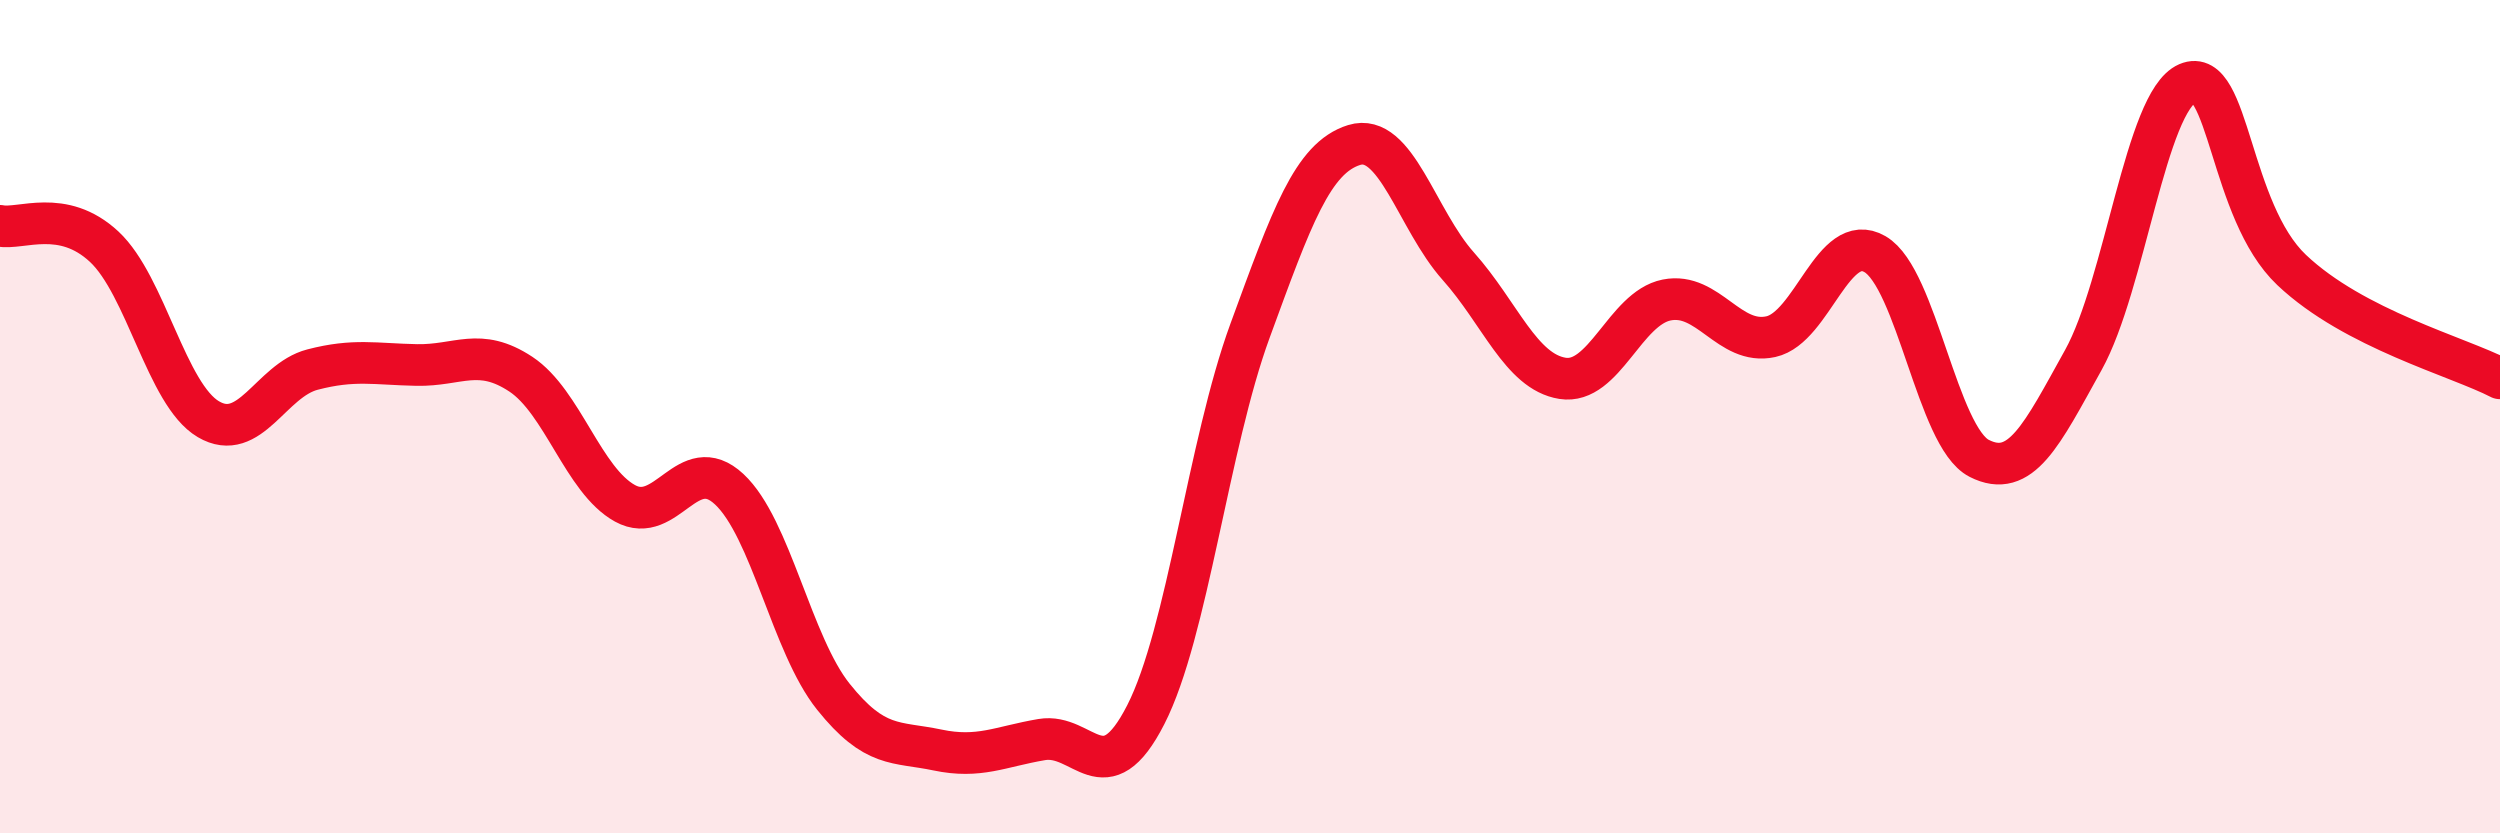
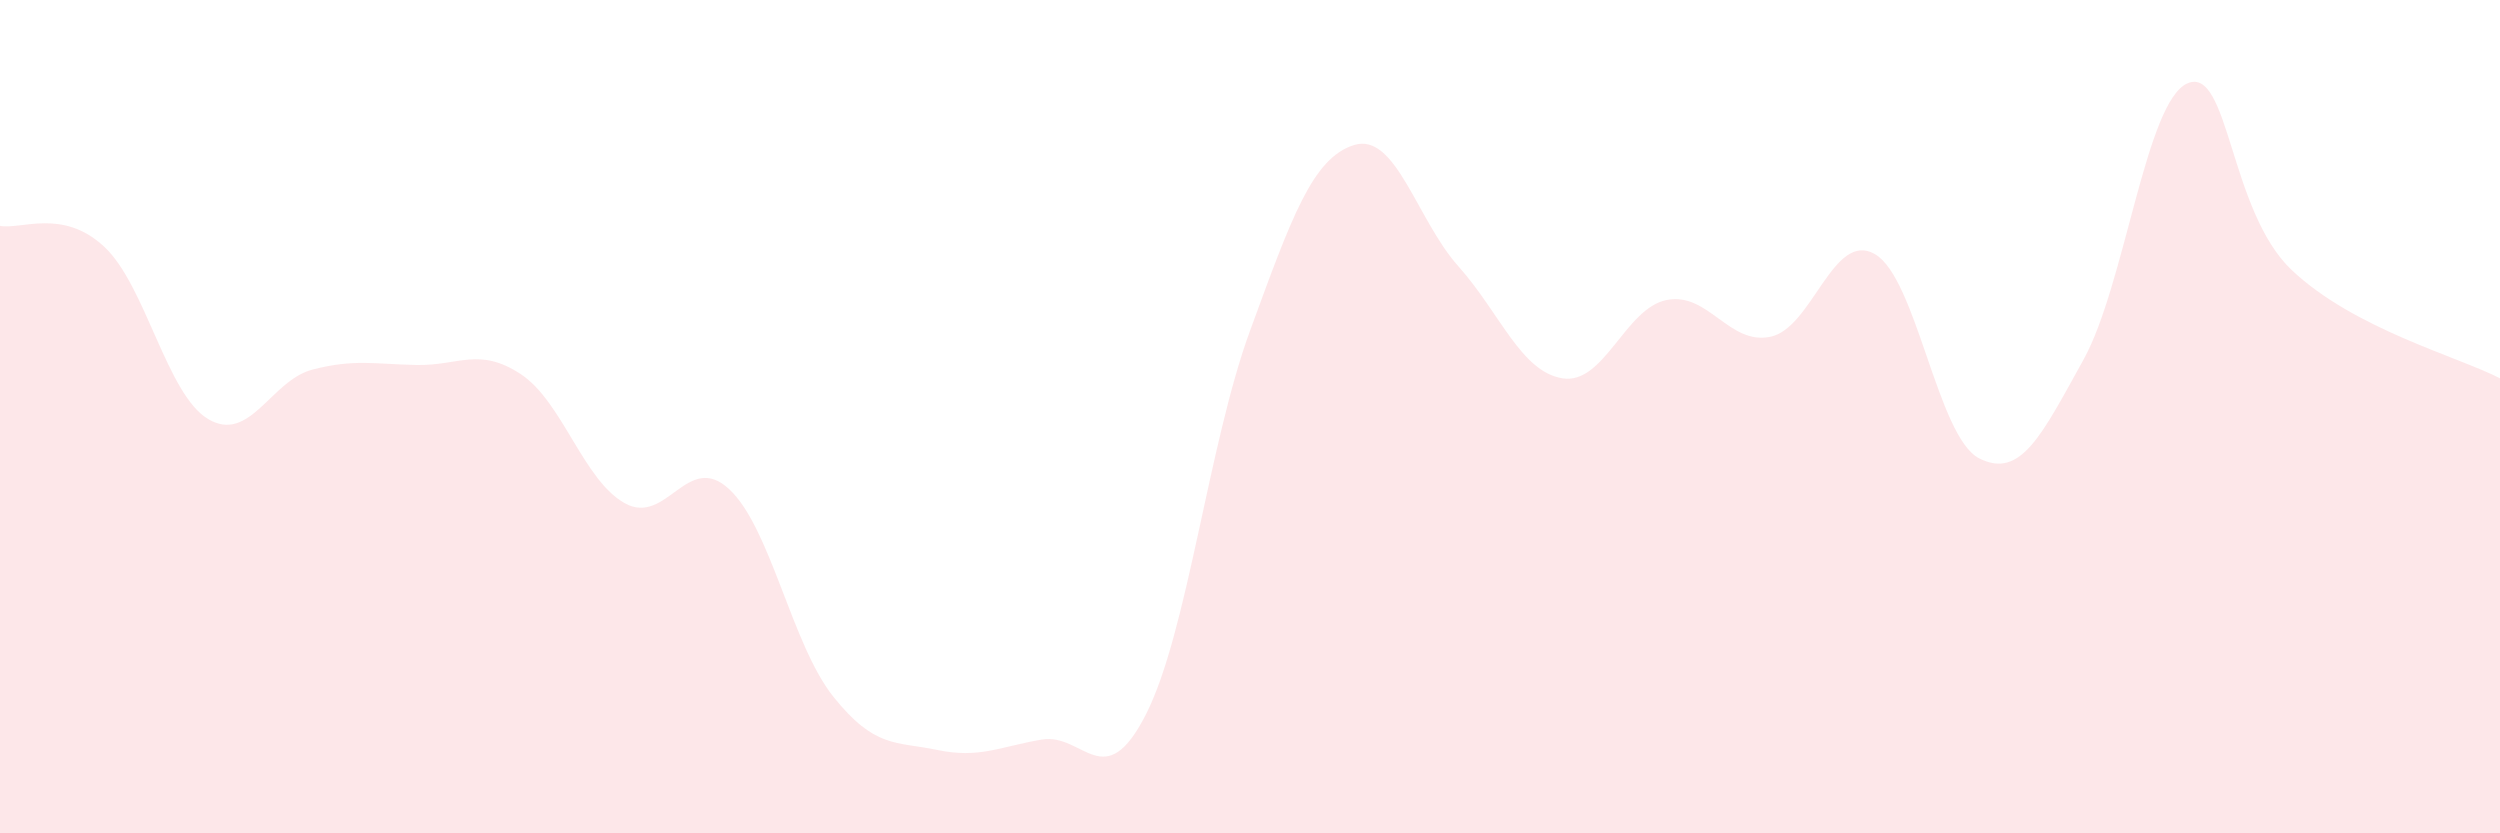
<svg xmlns="http://www.w3.org/2000/svg" width="60" height="20" viewBox="0 0 60 20">
  <path d="M 0,5.42 C 0.5,5.52 1.5,4.99 2.5,5.92 C 3.5,6.85 4,9.47 5,10.06 C 6,10.65 6.5,9.13 7.5,8.87 C 8.5,8.61 9,8.74 10,8.76 C 11,8.78 11.5,8.32 12.5,8.98 C 13.5,9.64 14,11.53 15,12.08 C 16,12.63 16.5,10.81 17.5,11.74 C 18.5,12.67 19,15.47 20,16.72 C 21,17.97 21.5,17.79 22.5,18 C 23.5,18.21 24,17.92 25,17.75 C 26,17.58 26.5,19.11 27.5,17.15 C 28.5,15.19 29,10.67 30,7.94 C 31,5.21 31.5,3.79 32.5,3.48 C 33.5,3.17 34,5.27 35,6.39 C 36,7.51 36.5,8.92 37.5,9.08 C 38.5,9.24 39,7.4 40,7.2 C 41,7 41.5,8.3 42.5,8.08 C 43.5,7.86 44,5.52 45,6.1 C 46,6.68 46.5,10.49 47.5,11 C 48.5,11.51 49,10.44 50,8.64 C 51,6.84 51.5,2.43 52.5,2 C 53.5,1.57 53.5,5.06 55,6.48 C 56.5,7.9 59,8.56 60,9.08L60 20L0 20Z" fill="#EB0A25" opacity="0.1" stroke-linecap="round" stroke-linejoin="round" />
-   <path d="M 0,5.42 C 0.5,5.52 1.5,4.99 2.5,5.92 C 3.5,6.85 4,9.47 5,10.06 C 6,10.65 6.5,9.13 7.5,8.87 C 8.5,8.61 9,8.74 10,8.76 C 11,8.78 11.5,8.32 12.5,8.98 C 13.5,9.64 14,11.53 15,12.08 C 16,12.63 16.5,10.81 17.5,11.74 C 18.5,12.67 19,15.47 20,16.72 C 21,17.97 21.5,17.79 22.5,18 C 23.5,18.21 24,17.92 25,17.75 C 26,17.58 26.5,19.11 27.5,17.15 C 28.5,15.19 29,10.67 30,7.94 C 31,5.21 31.5,3.79 32.5,3.48 C 33.5,3.17 34,5.27 35,6.39 C 36,7.51 36.5,8.92 37.5,9.08 C 38.5,9.24 39,7.4 40,7.2 C 41,7 41.5,8.3 42.5,8.08 C 43.5,7.86 44,5.52 45,6.1 C 46,6.68 46.5,10.49 47.5,11 C 48.5,11.51 49,10.44 50,8.64 C 51,6.84 51.5,2.43 52.5,2 C 53.5,1.57 53.5,5.06 55,6.48 C 56.5,7.9 59,8.56 60,9.08" stroke="#EB0A25" stroke-width="1" fill="none" stroke-linecap="round" stroke-linejoin="round" />
</svg>